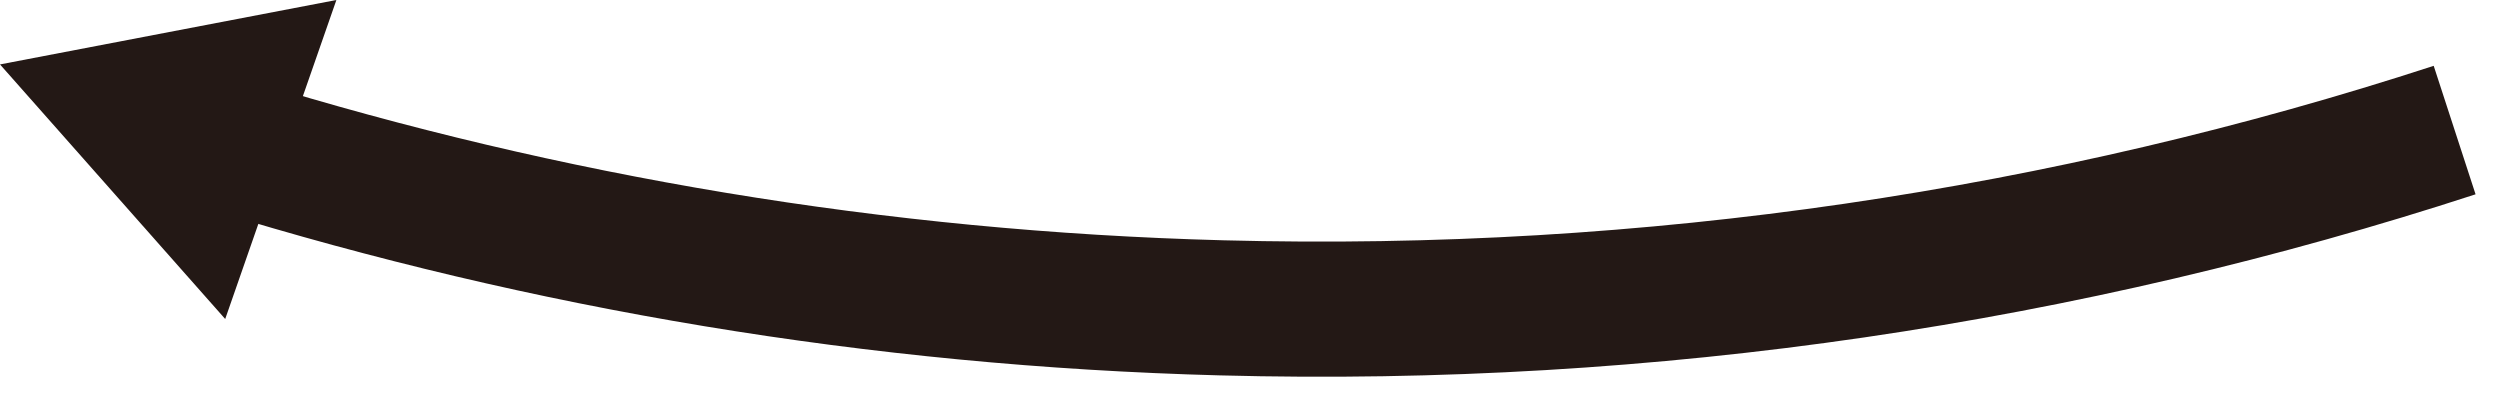
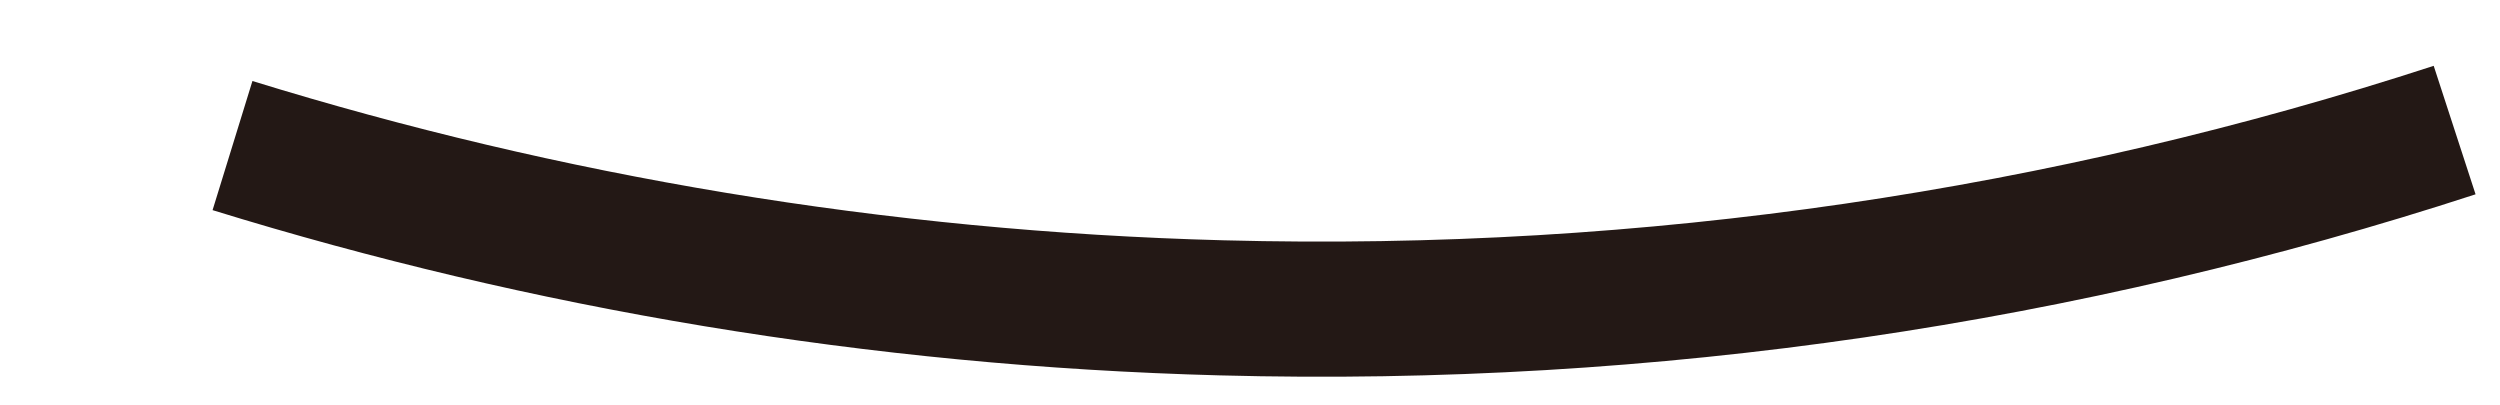
<svg xmlns="http://www.w3.org/2000/svg" preserveAspectRatio="none" width="100%" height="100%" overflow="visible" style="display: block;" viewBox="0 0 74 12" fill="none">
  <g id="_ã¬ã¤ã¤ã¼_1-2">
    <path id="Vector" d="M72.657 3.85C61.204 7.582 48.913 9.453 36.155 9.112C25.958 8.841 16.145 7.169 6.882 4.309" stroke="#231815" stroke-width="4" stroke-miterlimit="10" />
-     <path id="Vector_2" d="M9.957 0L0 1.907L6.666 9.442L9.957 0Z" fill="#231815" />
  </g>
</svg>